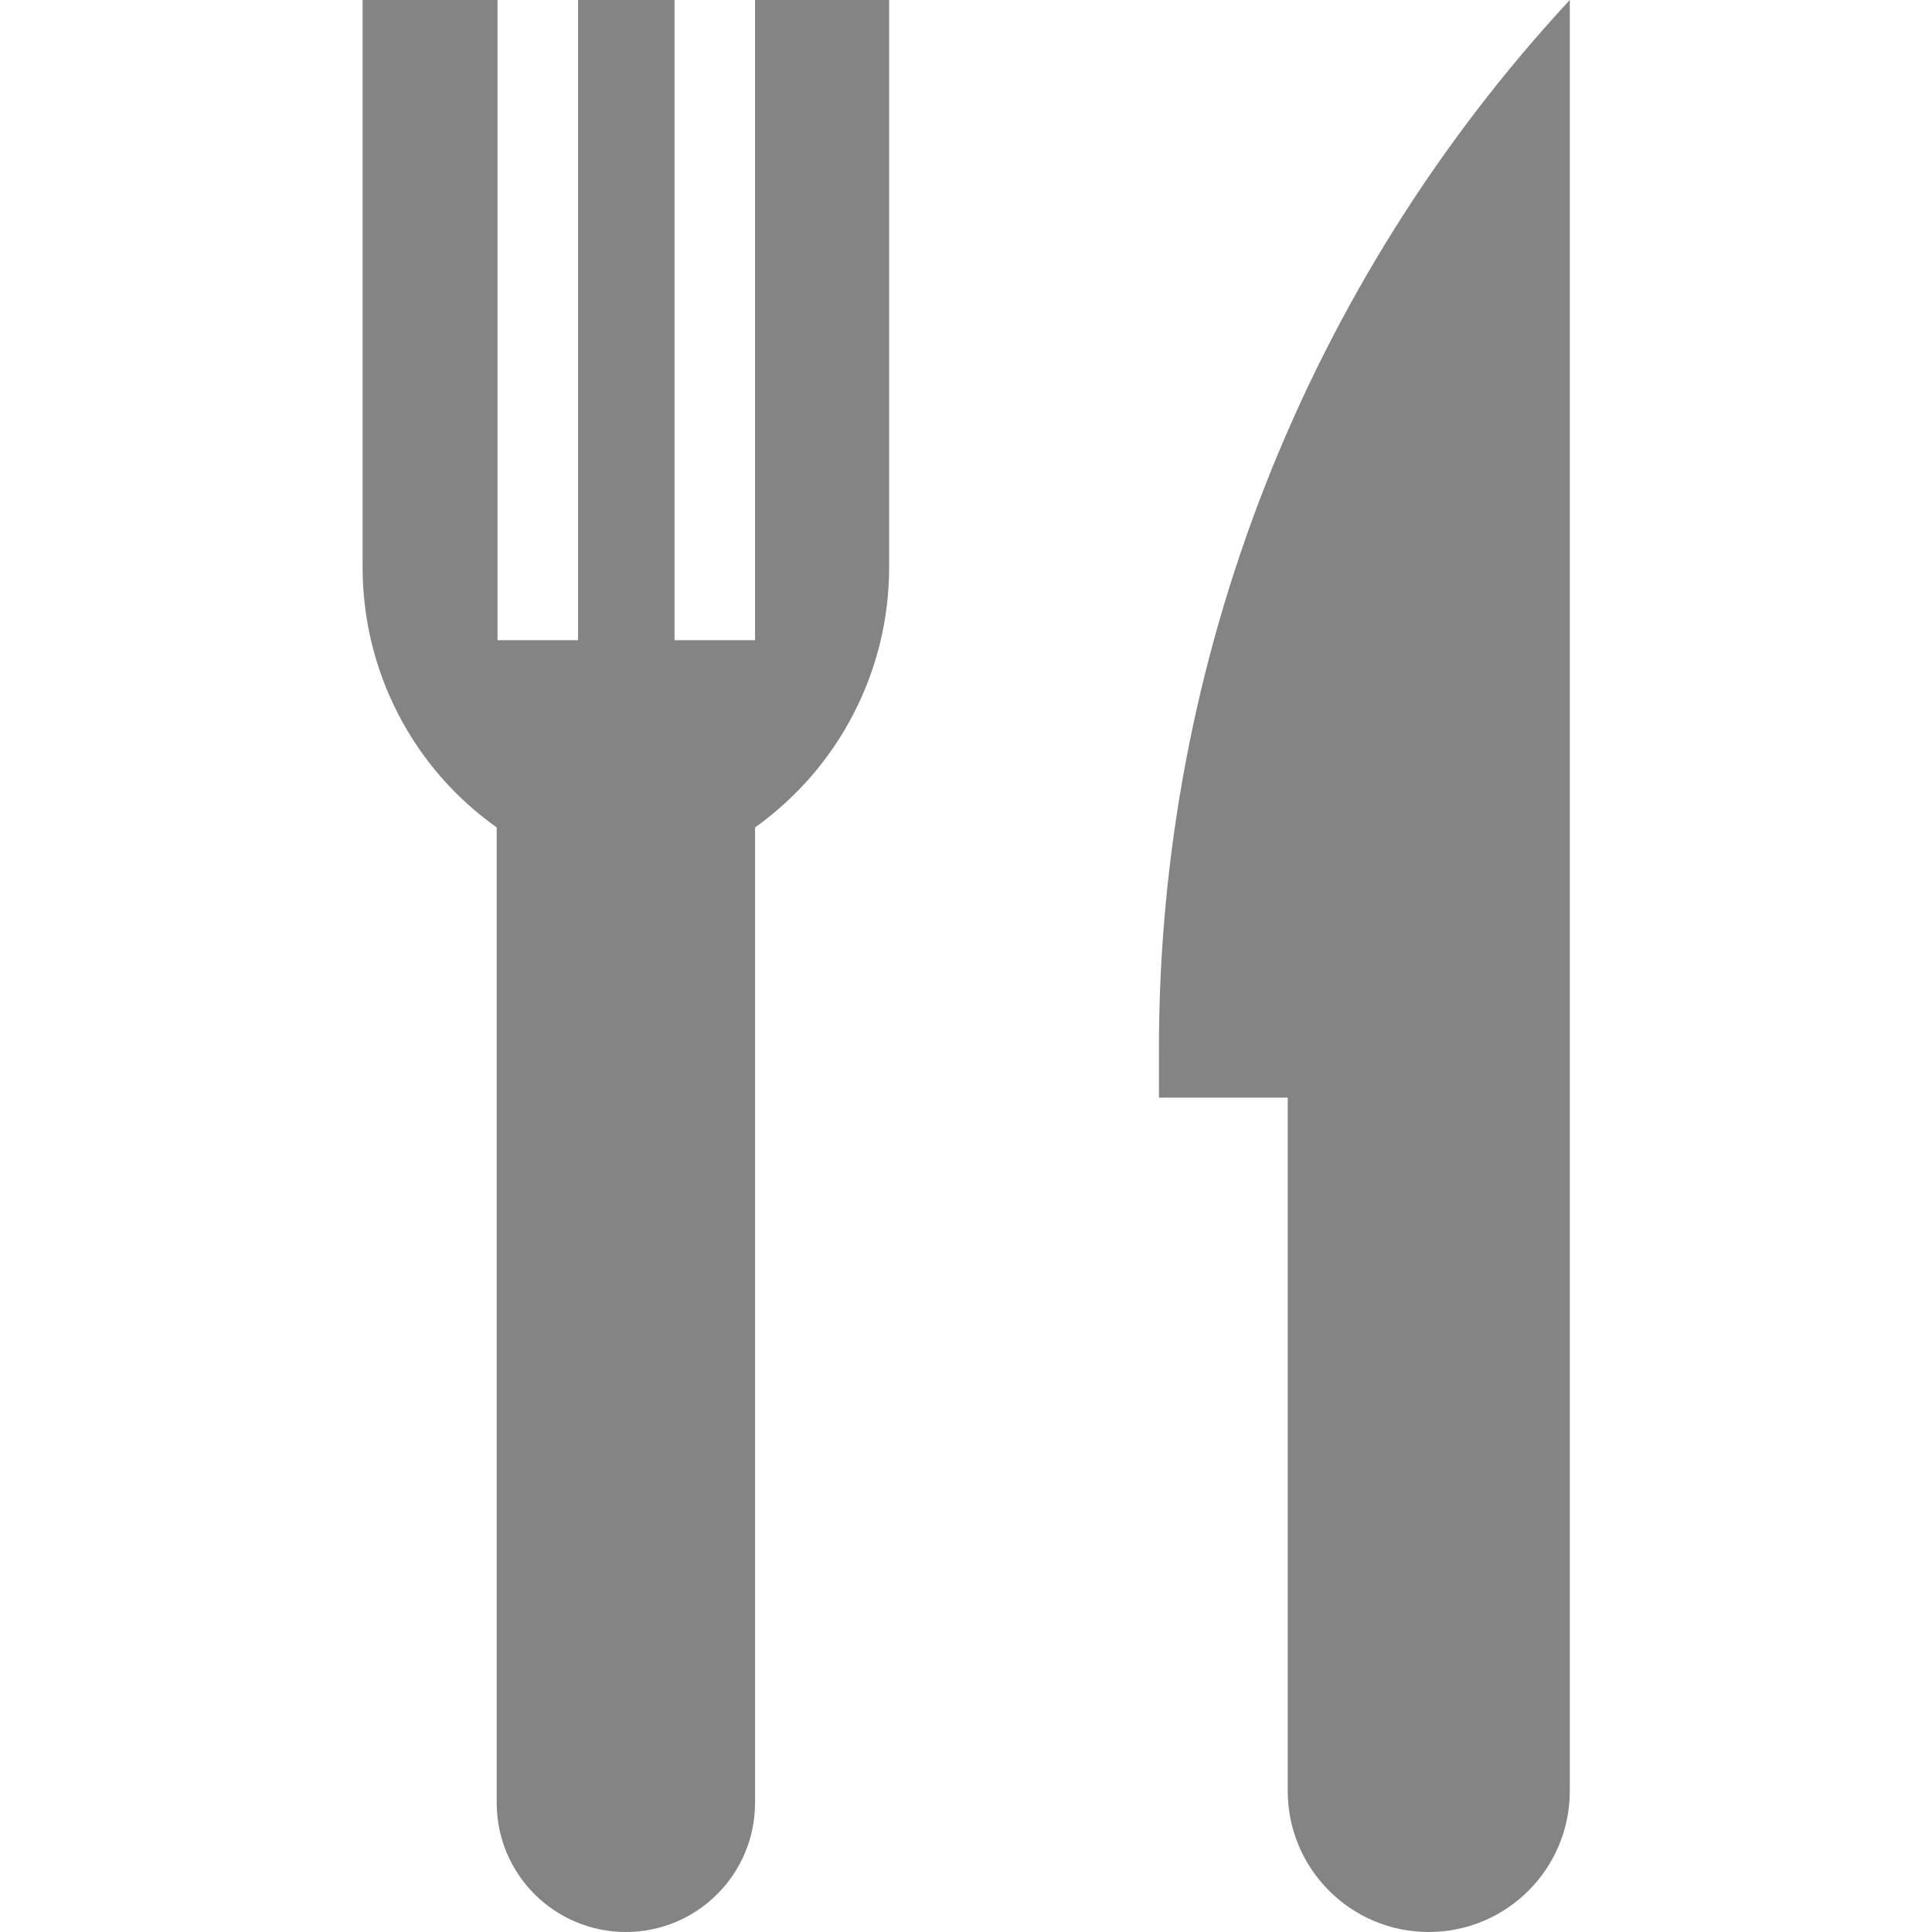
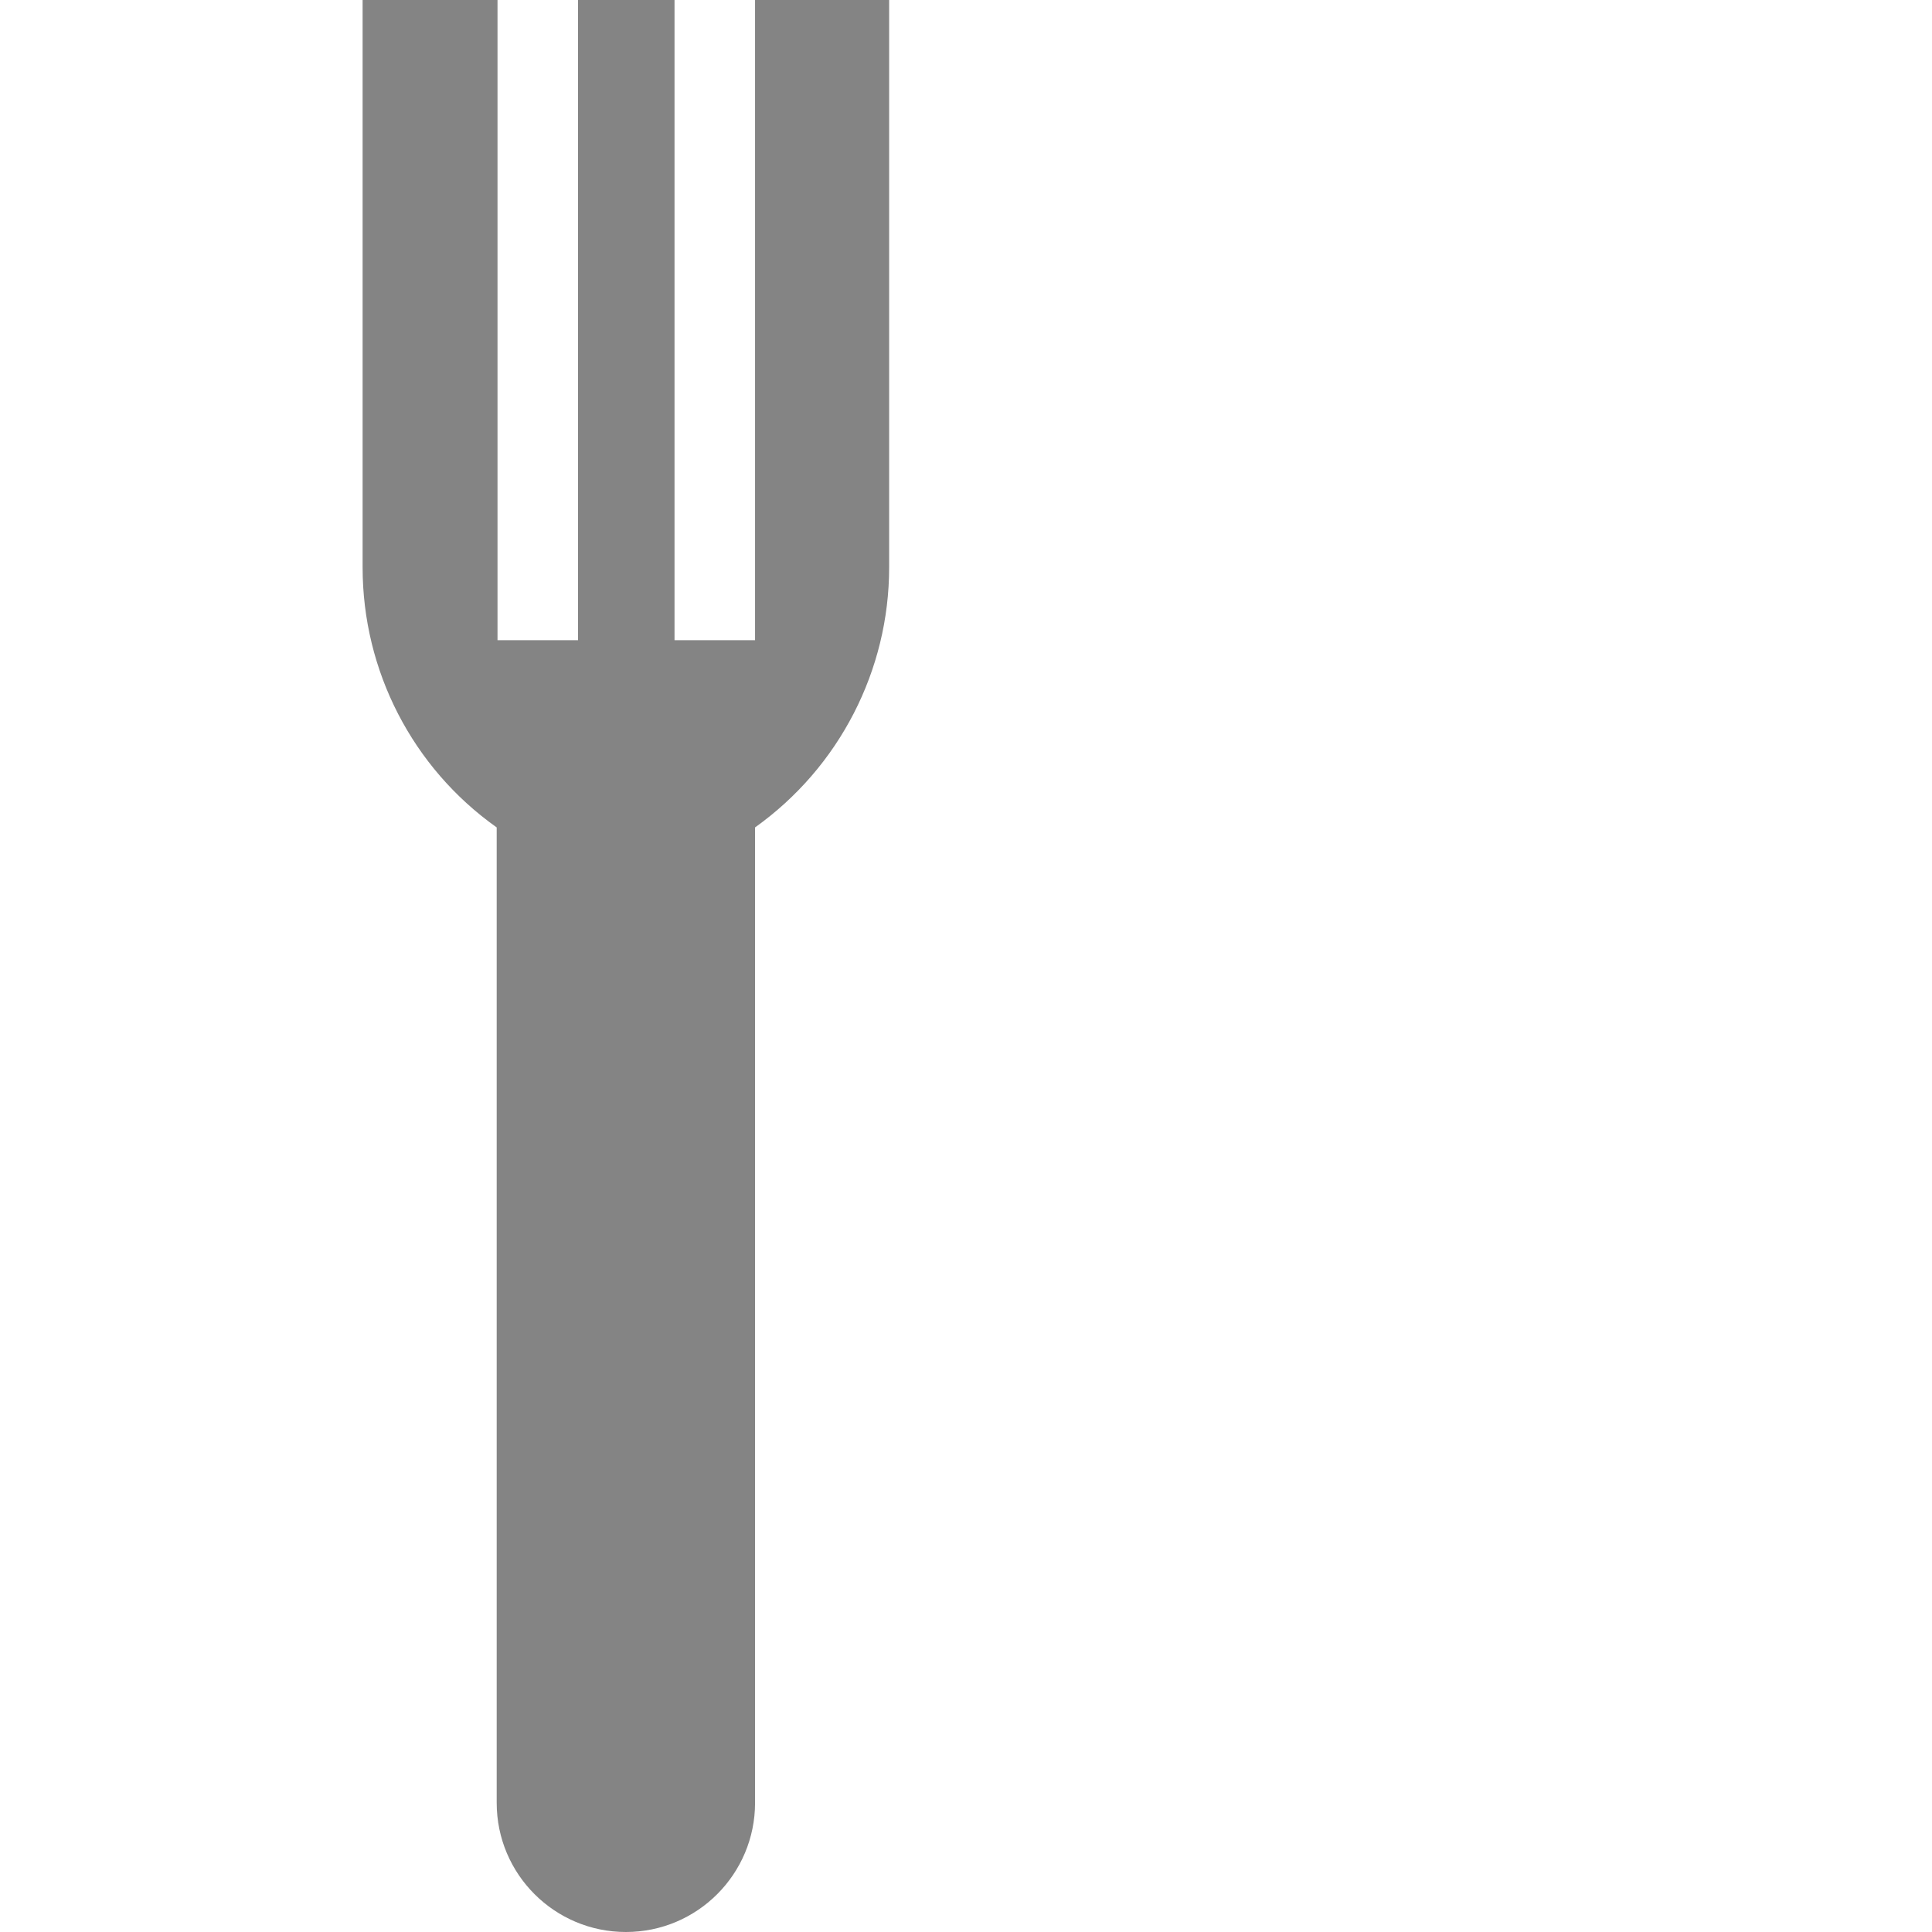
<svg xmlns="http://www.w3.org/2000/svg" version="1.1" id="Layer_1" x="0px" y="0px" viewBox="0 0 472.6 472.6" style="enable-background:new 0 0 472.6 472.6;" xml:space="preserve">
  <style type="text/css">
	.st0{fill:#848484;}
</style>
  <g>
    <g>
-       <path class="st0" d="M283.5,256.4v12.1H315v169.6c0,19,15.4,34.5,34.5,34.5h0c19,0,34.5-15.4,34.5-34.5V0    C319.3,69.8,283.5,161.4,283.5,256.4z" />
-     </g>
+       </g>
  </g>
  <g>
    <g>
      <path class="st0" d="M184.7,0v156.6H165V0h-23.6v156.6h-19.7V0h-33v138.8c0,25.3,12.2,49,32.8,63.6V441    c0,17.5,14.2,31.6,31.6,31.6c17.5,0,31.6-14.2,31.6-31.6V202.4c20.6-14.7,32.8-38.4,32.8-63.6V0H184.7z" />
    </g>
  </g>
</svg>